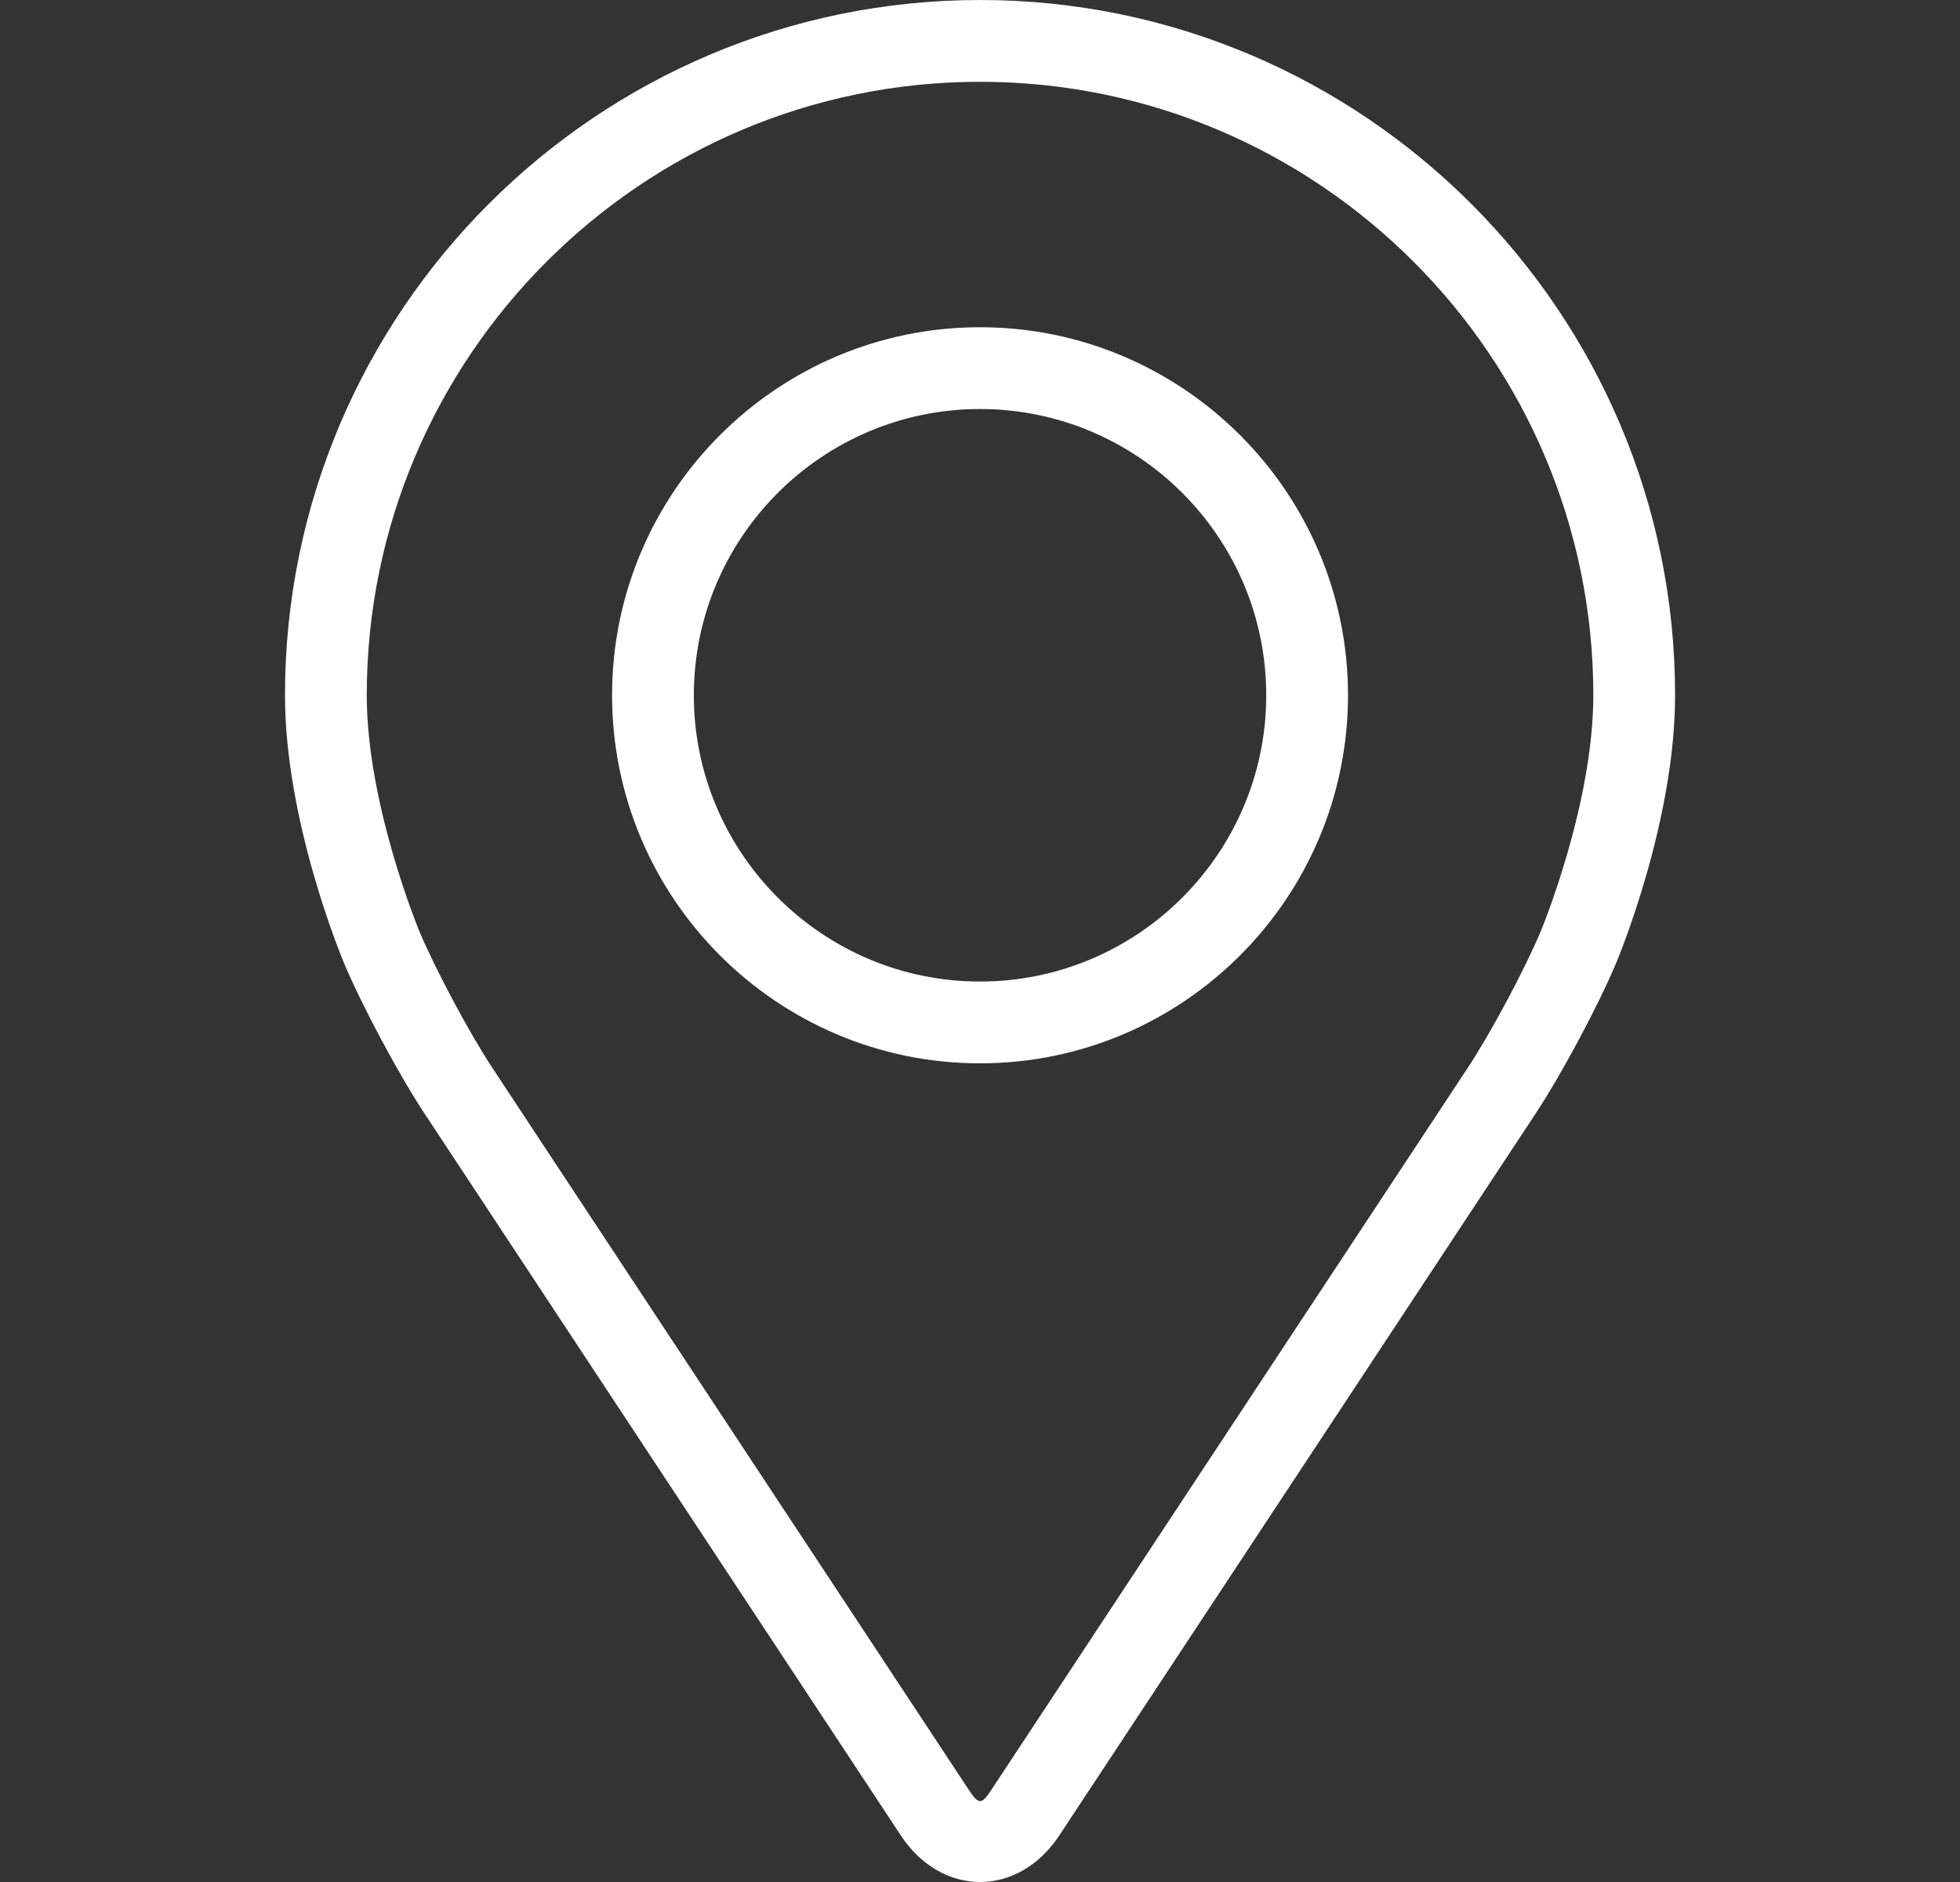
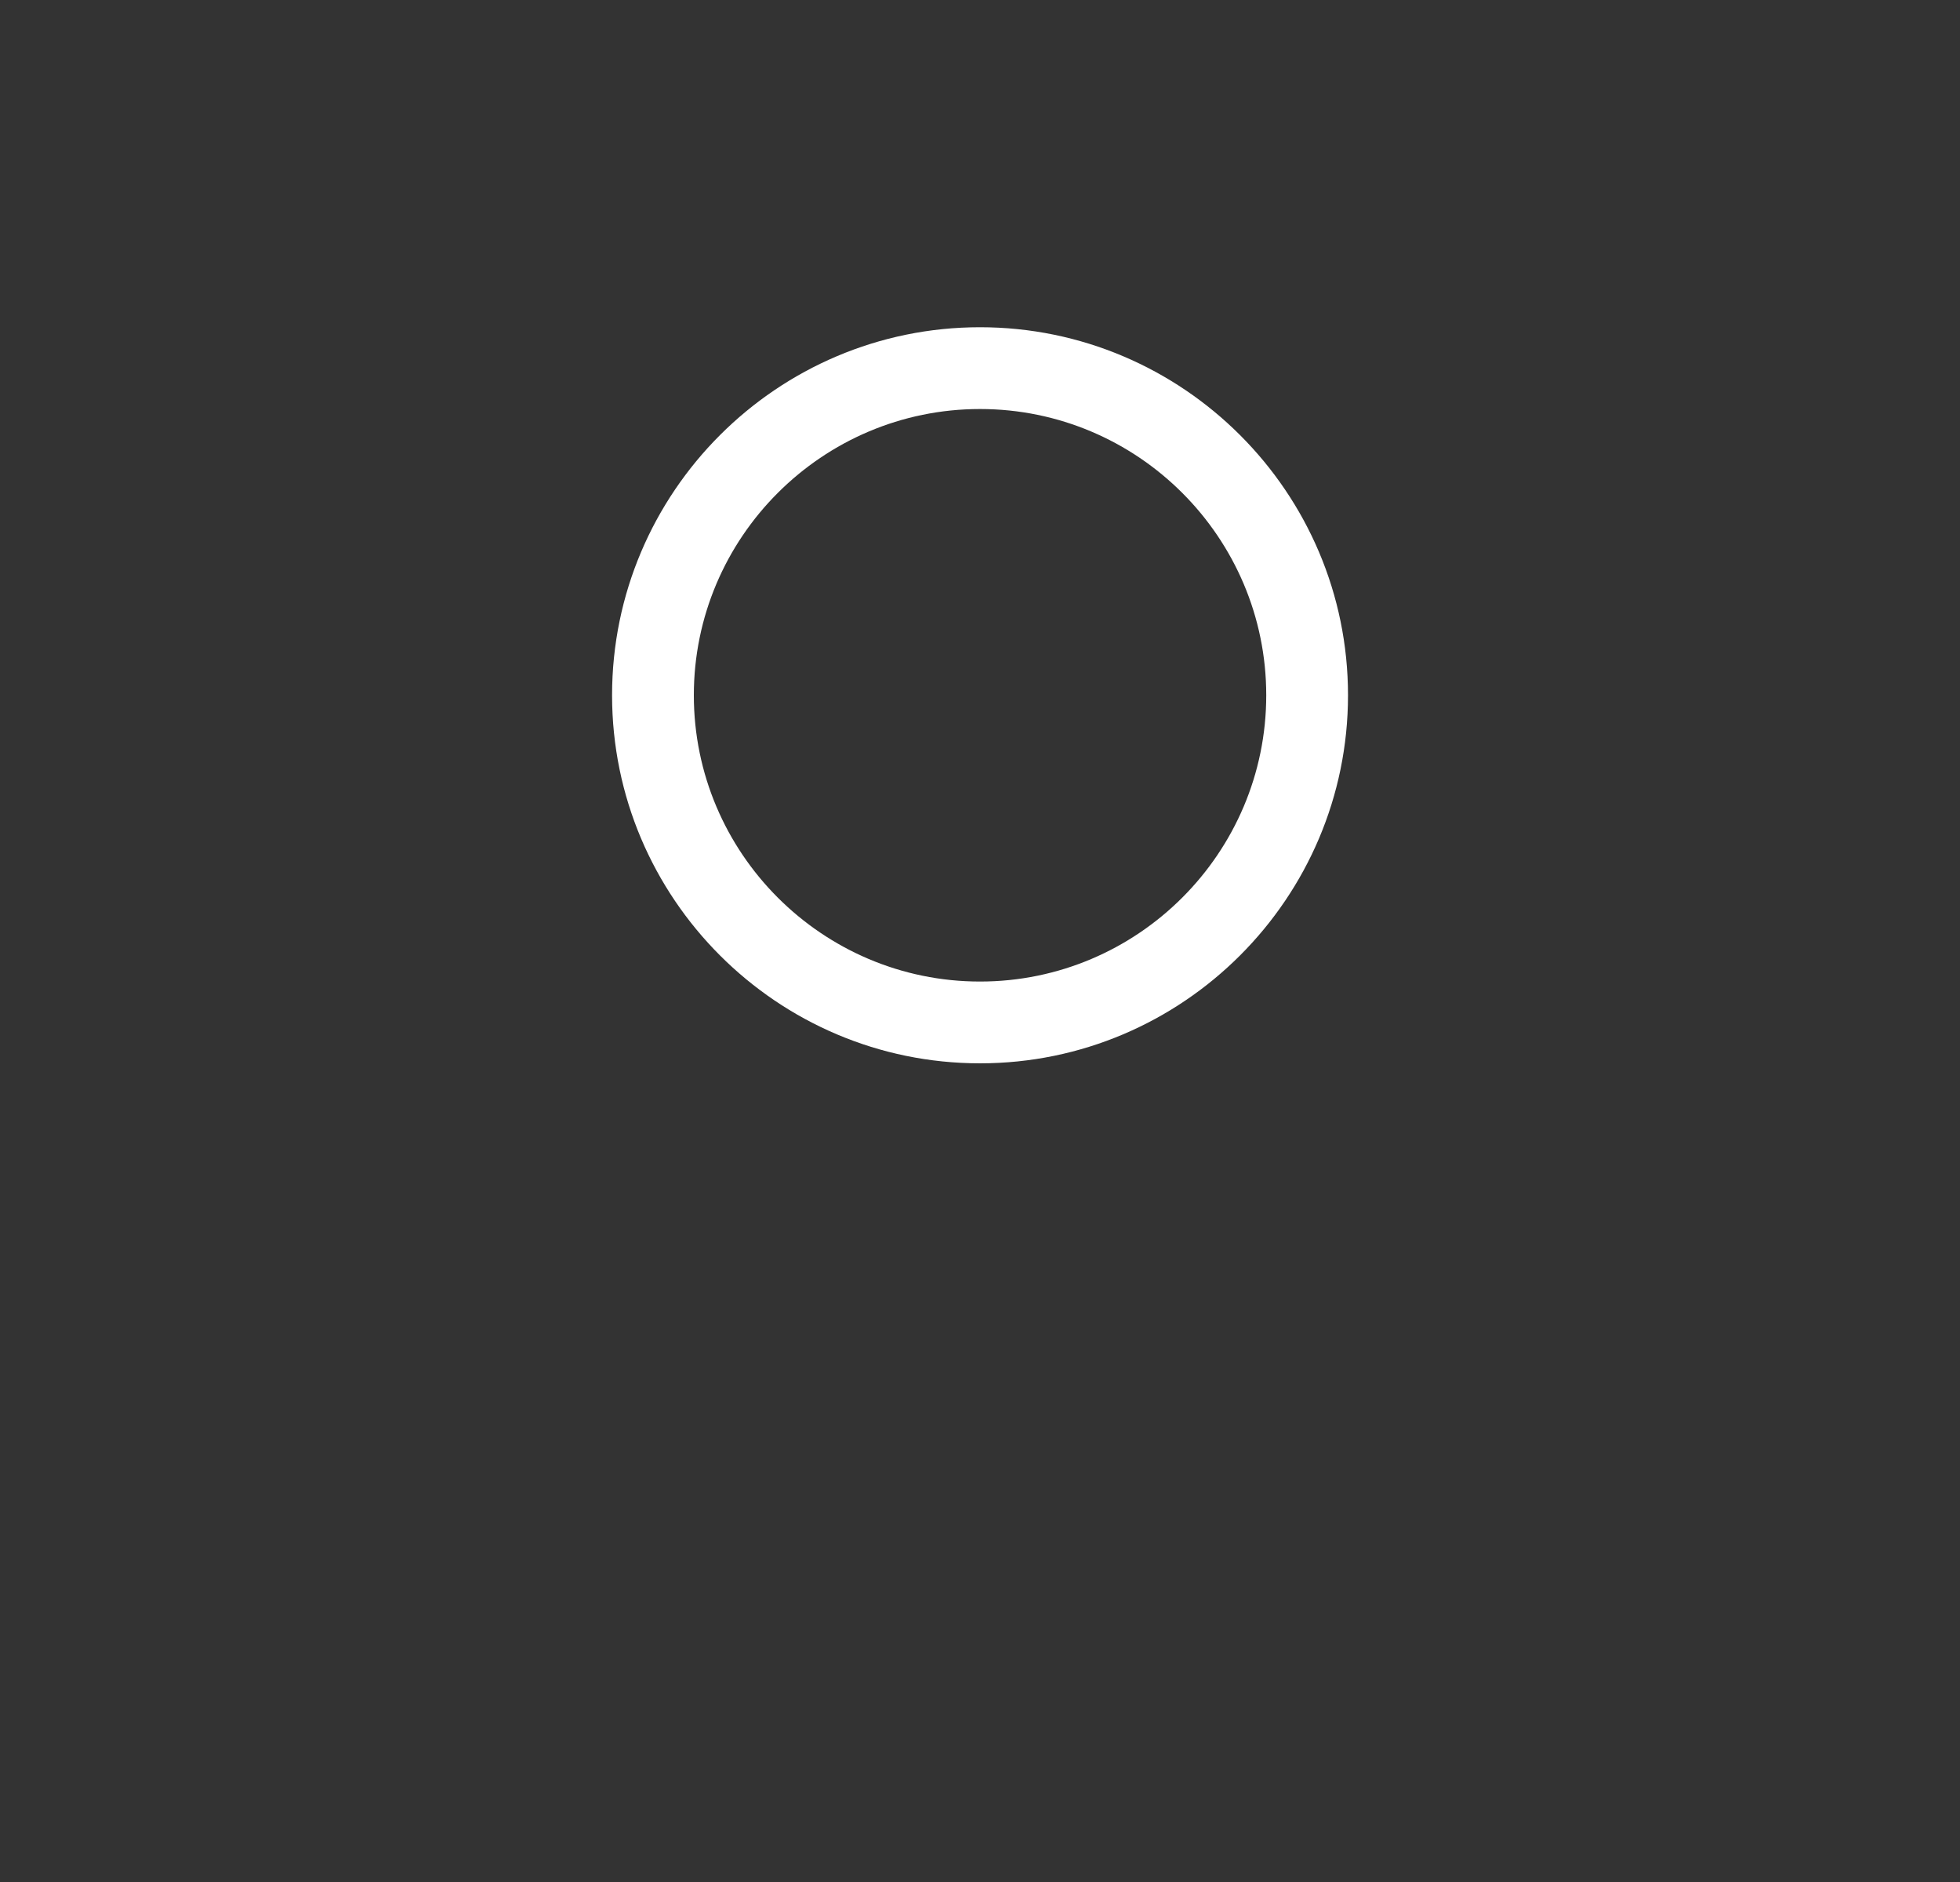
<svg xmlns="http://www.w3.org/2000/svg" width="25" height="24" viewBox="0 0 25 24" fill="none">
  <rect x="0" y="0" width="25" height="24" fill="#333333" stroke="none" />
-   <path d="M12.501 0C7.612 0 3.635 3.977 3.635 8.866C3.635 10.475 4.357 12.206 4.387 12.279C4.62 12.832 5.08 13.692 5.412 14.196L11.49 23.406C11.739 23.784 12.107 24 12.501 24C12.894 24 13.262 23.784 13.511 23.407L19.59 14.196C19.922 13.692 20.382 12.832 20.615 12.279C20.645 12.207 21.366 10.476 21.366 8.866C21.366 3.977 17.389 0 12.501 0ZM19.653 11.874C19.445 12.37 19.017 13.17 18.719 13.621L12.64 22.832C12.52 23.014 12.482 23.014 12.362 22.832L6.282 13.621C5.985 13.17 5.557 12.37 5.348 11.874C5.34 11.852 4.678 10.259 4.678 8.866C4.678 4.552 8.187 1.043 12.501 1.043C16.814 1.043 20.323 4.552 20.323 8.866C20.323 10.261 19.66 11.859 19.653 11.874Z" fill="white" />
  <path d="M12.5 4.173C9.912 4.173 7.807 6.278 7.807 8.866C7.807 11.454 9.912 13.56 12.5 13.56C15.088 13.56 17.194 11.454 17.194 8.866C17.194 6.278 15.088 4.173 12.5 4.173ZM12.5 12.517C10.488 12.517 8.85 10.879 8.85 8.866C8.85 6.853 10.488 5.216 12.5 5.216C14.513 5.216 16.151 6.853 16.151 8.866C16.151 10.879 14.513 12.517 12.5 12.517Z" fill="white" />
</svg>